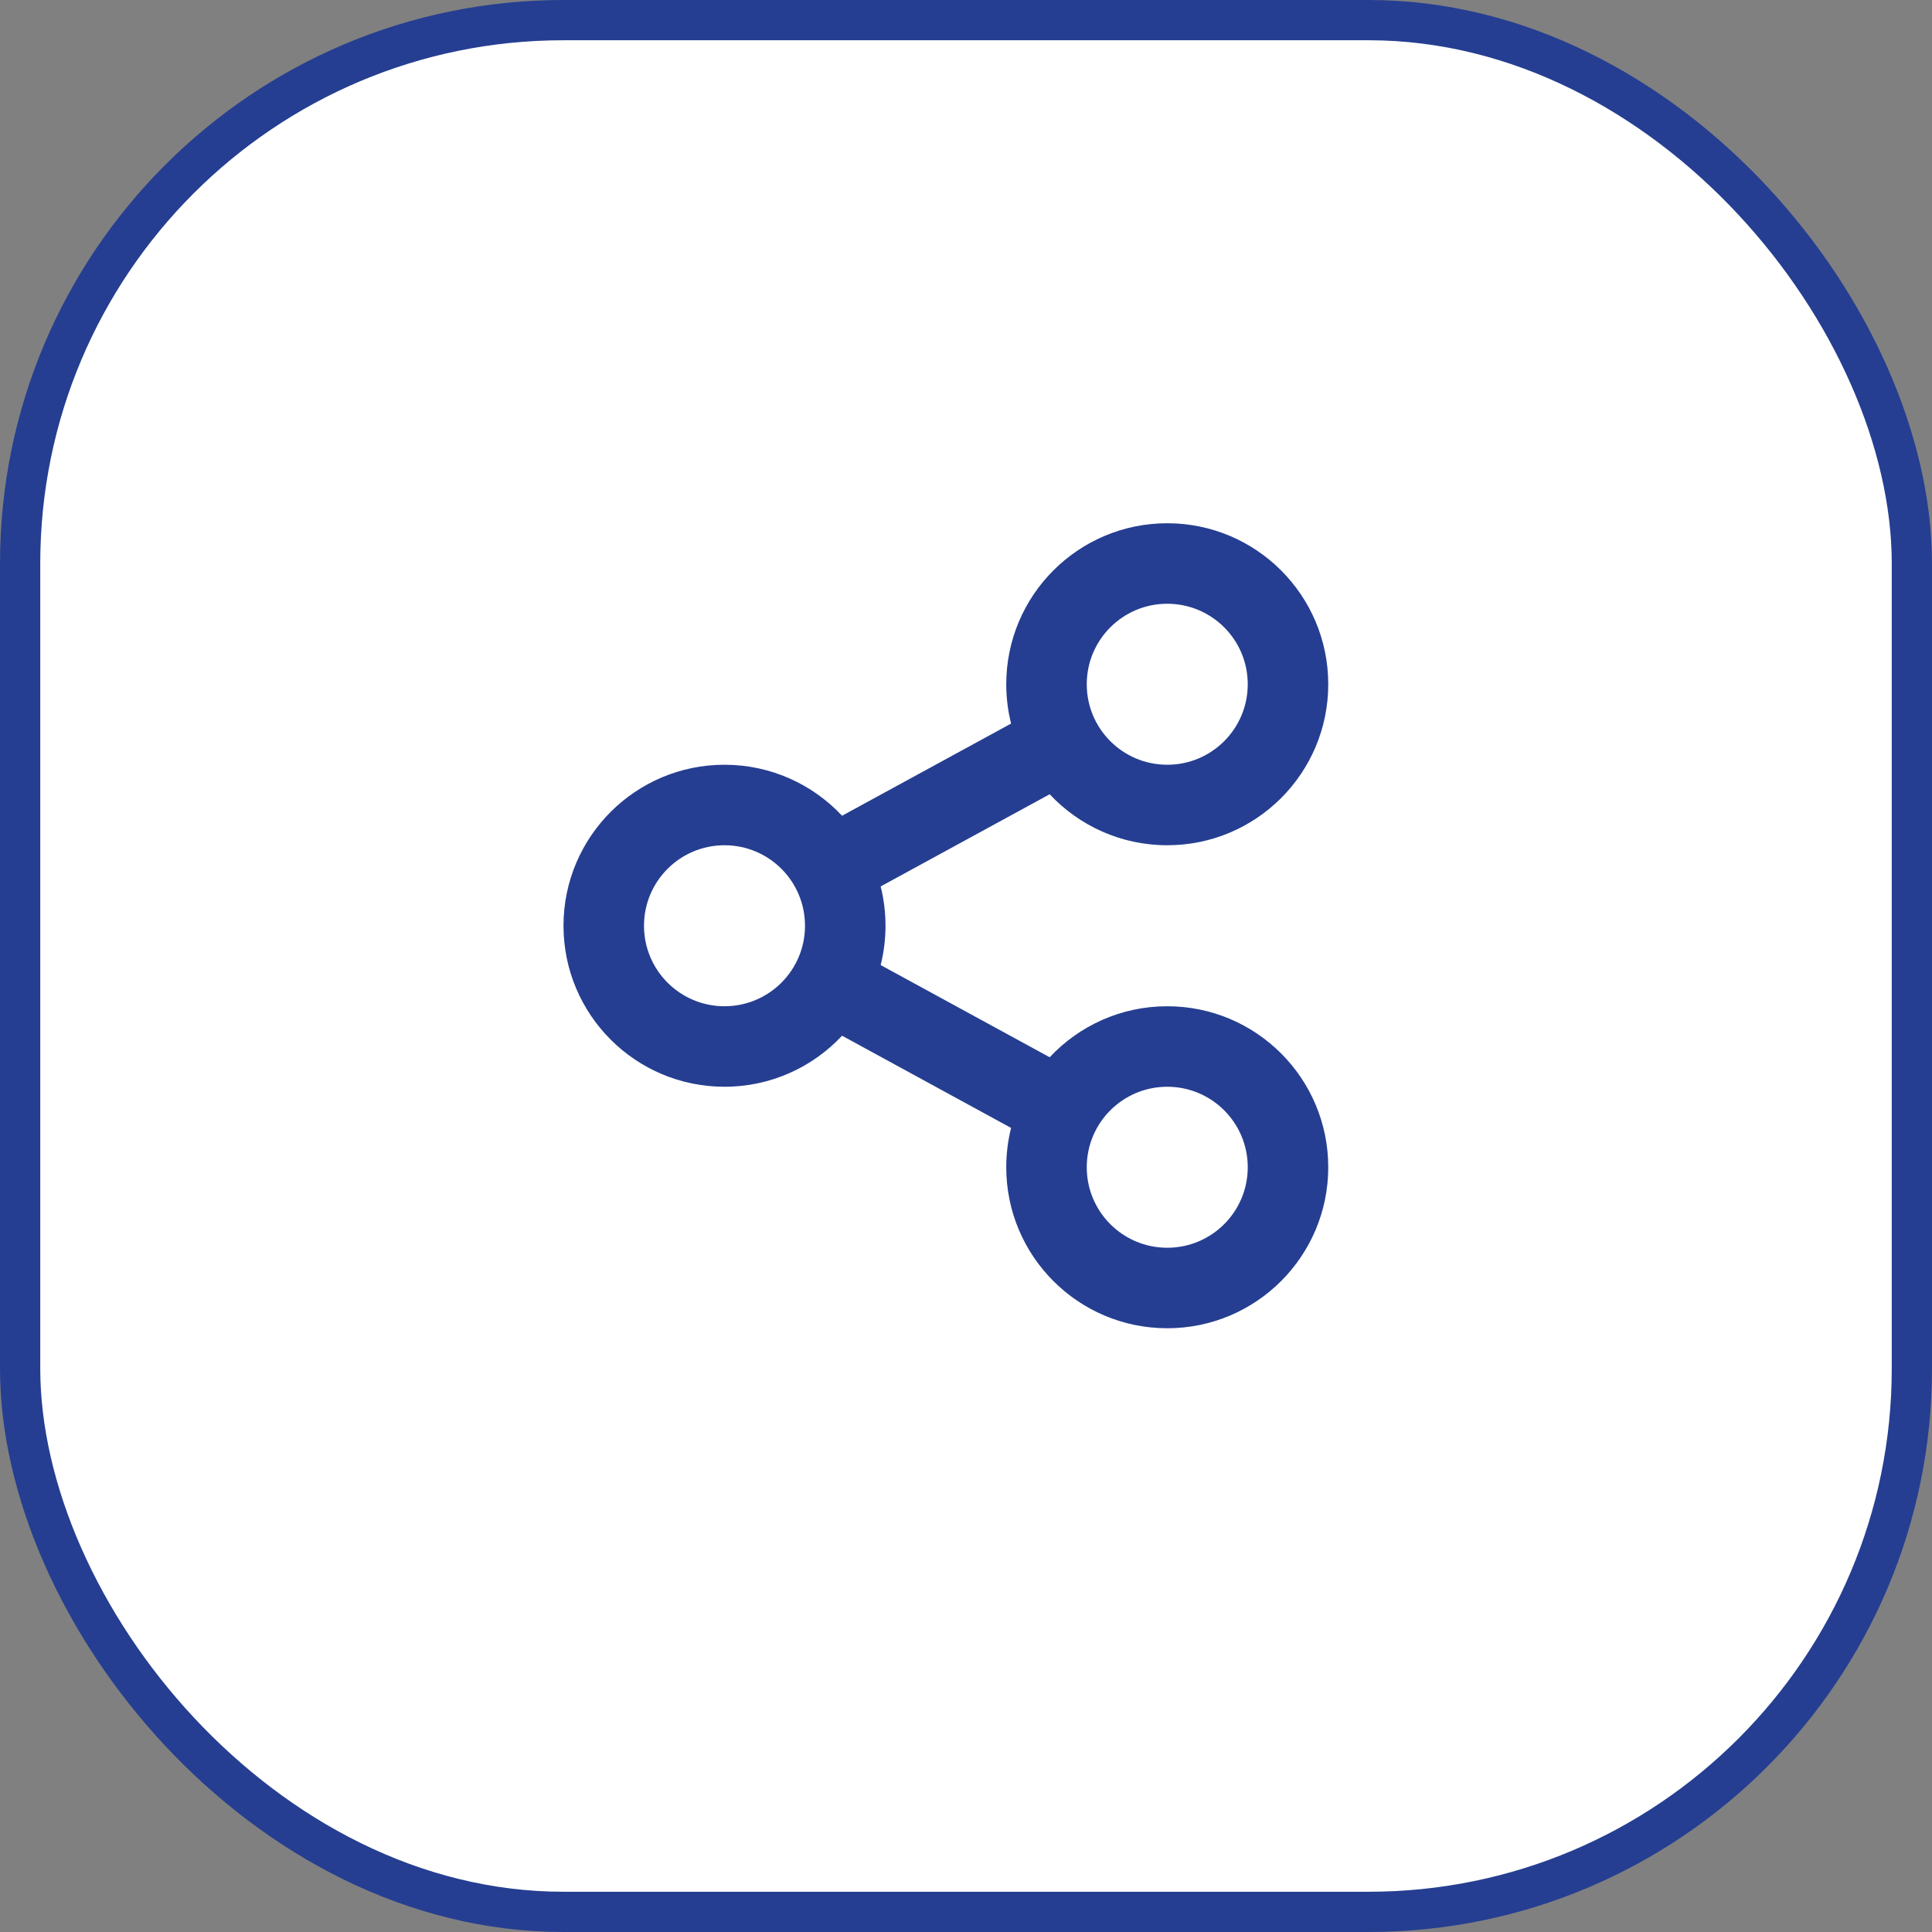
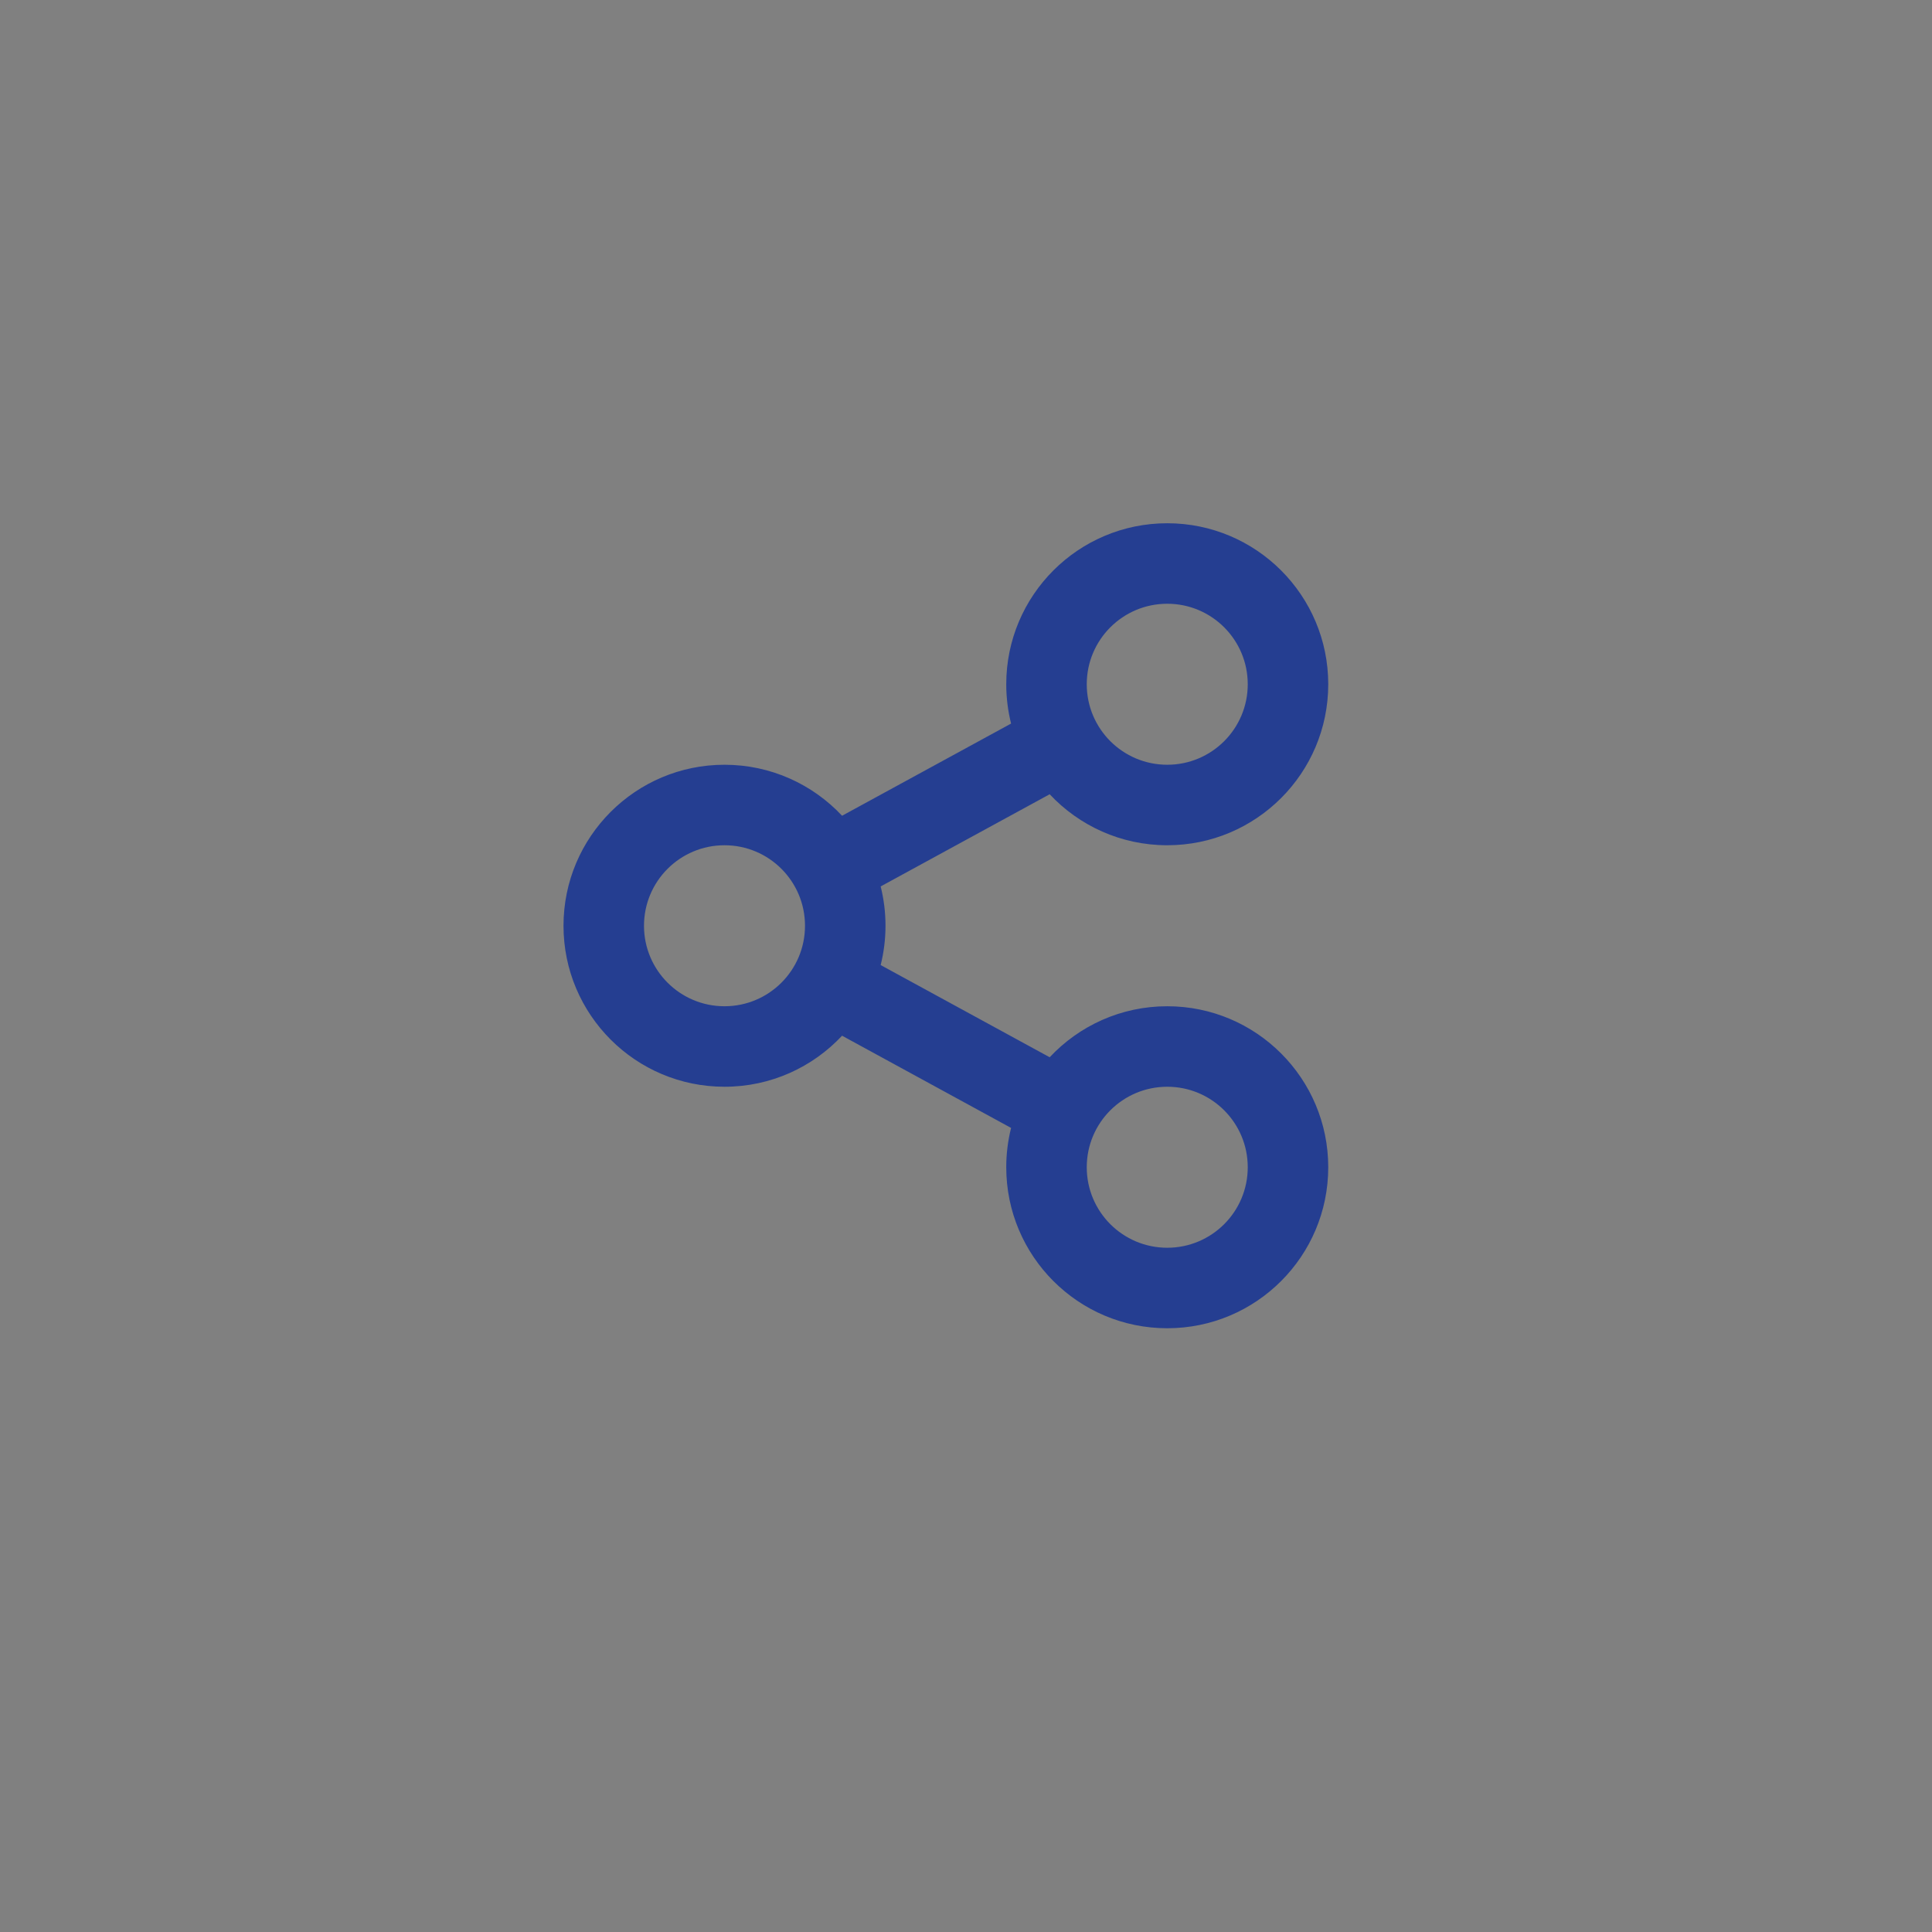
<svg xmlns="http://www.w3.org/2000/svg" width="48" height="48" viewBox="0 0 48 48" fill="none">
  <rect x="0" y="0" width="48" height="48" fill="#808080" stroke="none" />
-   <rect x="0.5" y="0.5" width="47" height="47" rx="13.5" fill="white" stroke="#253E91" />
  <path d="M25.12 28.023L20.921 25.732C20.191 26.512 19.153 27 18 27C15.791 27 14 25.209 14 23C14 20.791 15.791 19 18 19C19.152 19 20.191 19.488 20.921 20.267L25.12 17.977C25.042 17.664 25 17.337 25 17C25 14.791 26.791 13 29 13C31.209 13 33 14.791 33 17C33 19.209 31.209 21 29 21C27.847 21 26.809 20.512 26.079 19.733L21.88 22.023C21.958 22.335 22 22.663 22 23C22 23.337 21.958 23.664 21.88 23.977L26.079 26.267C26.809 25.488 27.847 25 29 25C31.209 25 33 26.791 33 29C33 31.209 31.209 33 29 33C26.791 33 25 31.209 25 29C25 28.663 25.042 28.335 25.12 28.023ZM18 25C19.105 25 20 24.105 20 23C20 21.895 19.105 21 18 21C16.895 21 16 21.895 16 23C16 24.105 16.895 25 18 25ZM29 19C30.105 19 31 18.105 31 17C31 15.895 30.105 15 29 15C27.895 15 27 15.895 27 17C27 18.105 27.895 19 29 19ZM29 31C30.105 31 31 30.105 31 29C31 27.895 30.105 27 29 27C27.895 27 27 27.895 27 29C27 30.105 27.895 31 29 31Z" fill="#253E91" />
</svg>